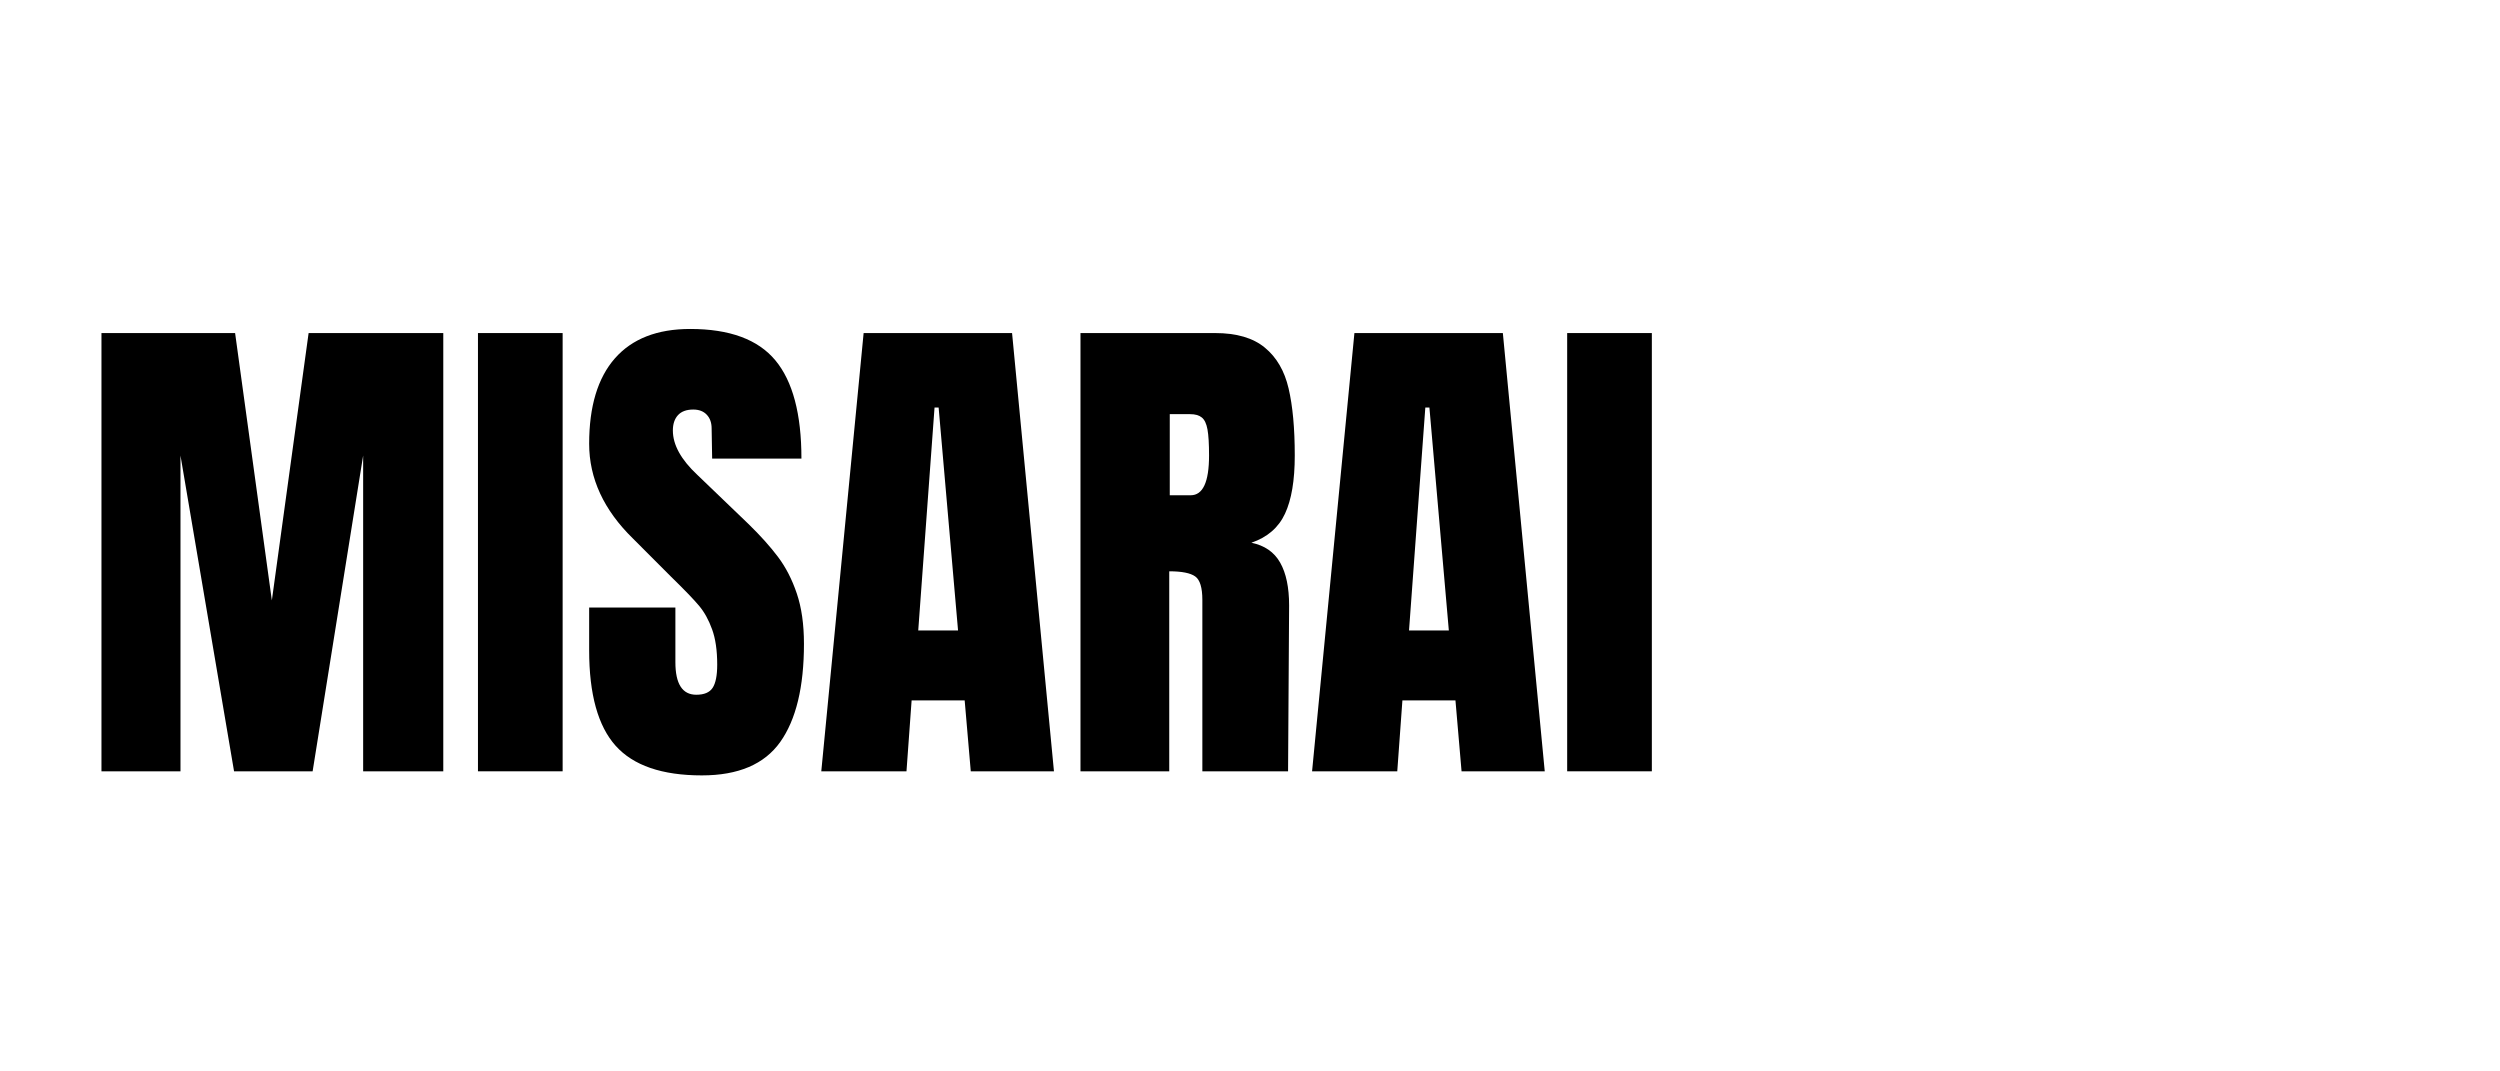
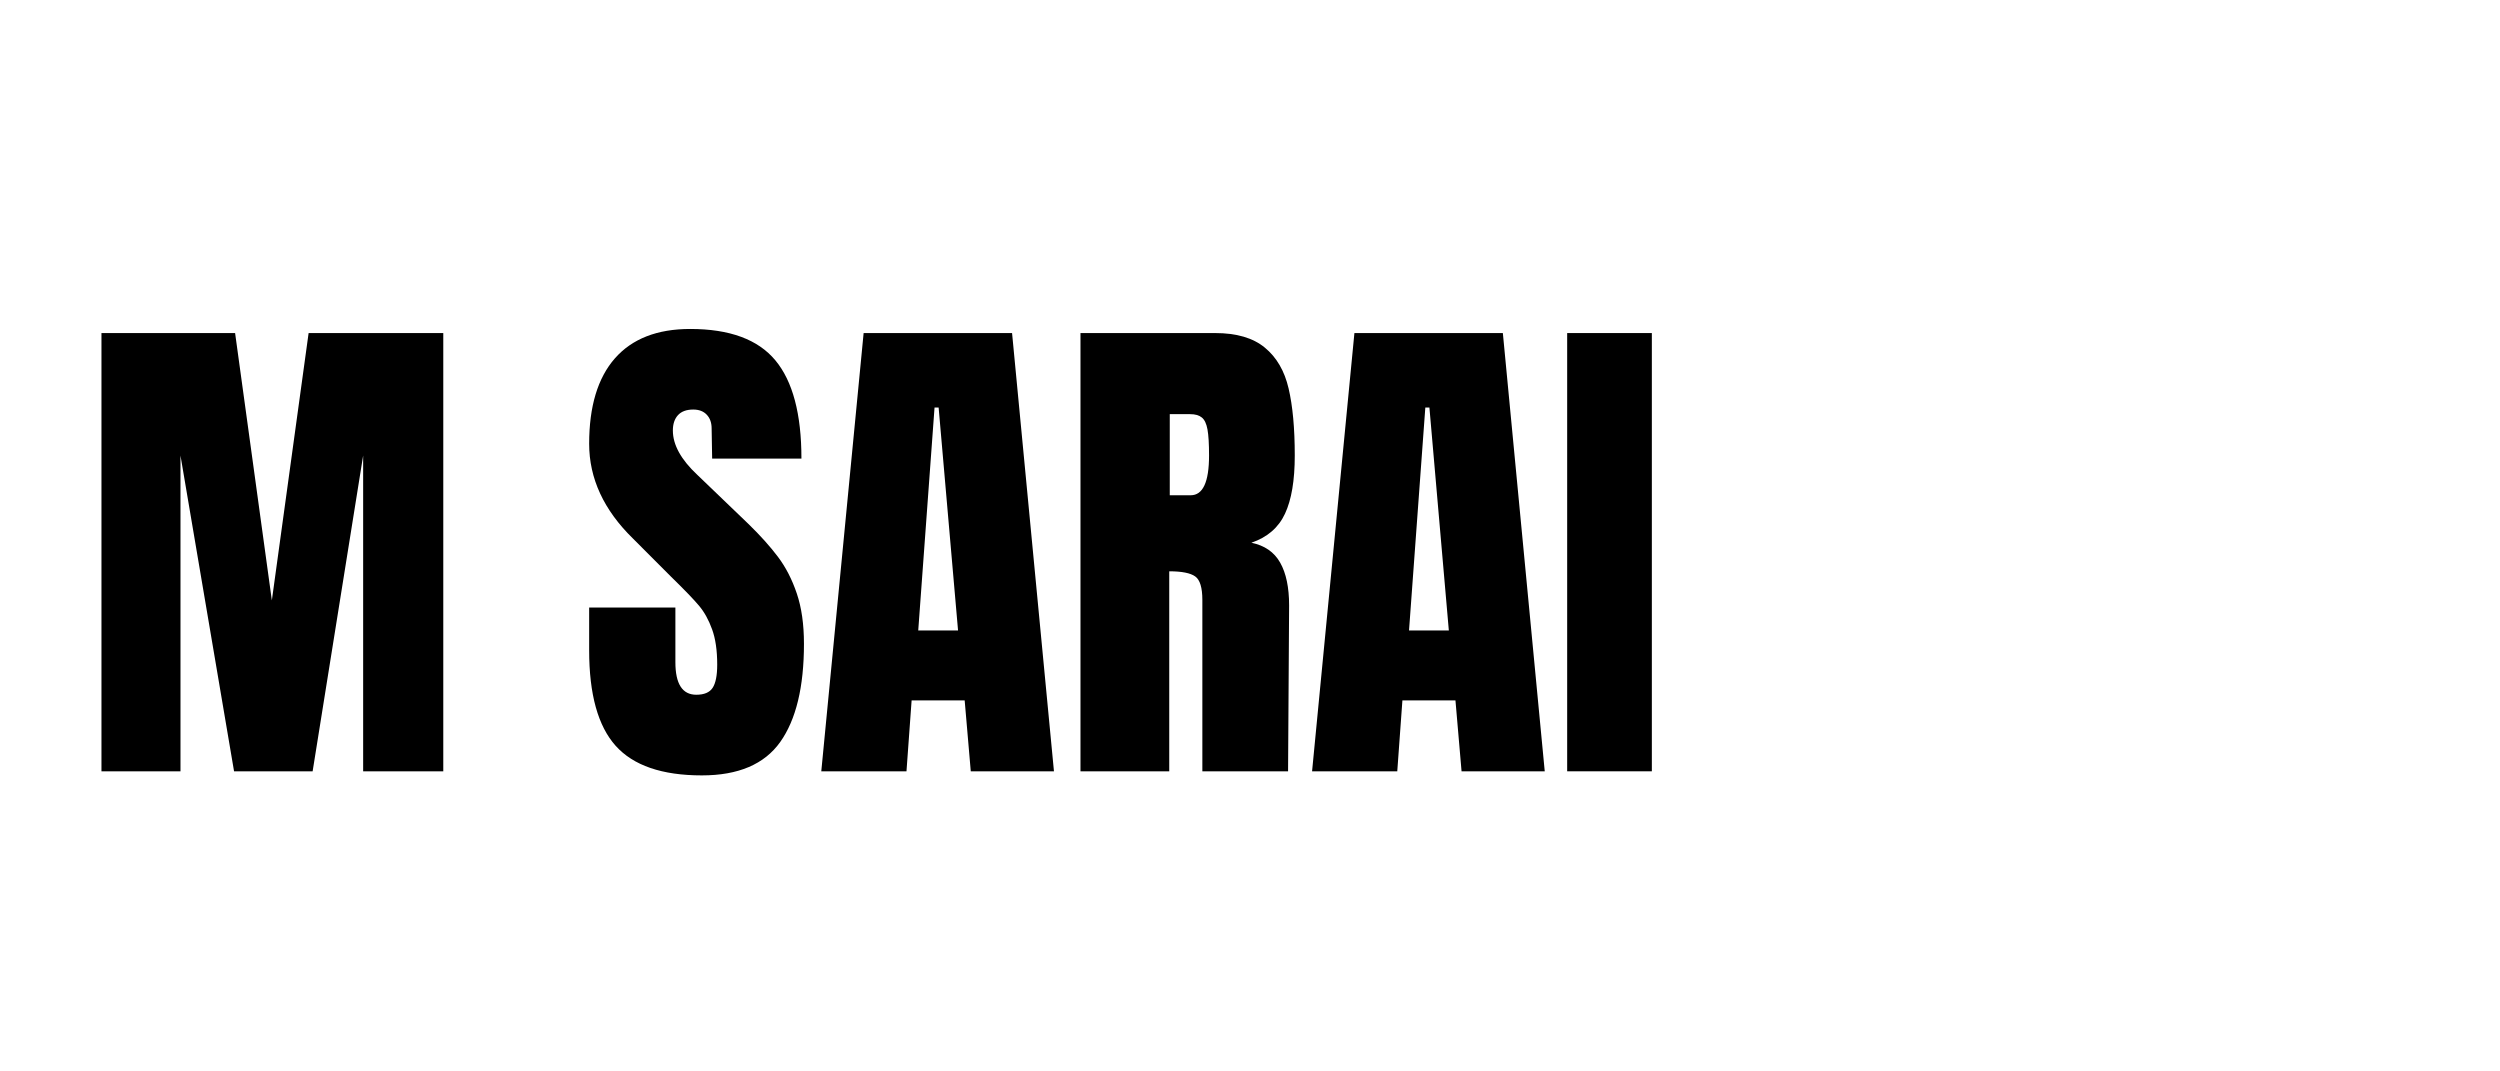
<svg xmlns="http://www.w3.org/2000/svg" version="1.2" preserveAspectRatio="xMidYMid meet" height="300" viewBox="0 0 525 225" zoomAndPan="magnify" width="700">
  <defs />
  <g id="311ec8f0ca">
    <g style="fill:#000000;fill-opacity:1;">
      <g transform="translate(17.23, 161.974)">
        <path d="M 4.078 0 L 4.078 -92.031 L 32.141 -92.031 L 39.859 -35.891 L 47.578 -92.031 L 75.859 -92.031 L 75.859 0 L 59.031 0 L 59.031 -66.312 L 48.422 0 L 31.922 0 L 20.672 -66.312 L 20.672 0 Z M 4.078 0" style="stroke:none" />
      </g>
    </g>
    <g style="fill:#000000;fill-opacity:1;">
      <g transform="translate(97.153, 161.974)">
-         <path d="M 3.219 0 L 3.219 -92.031 L 21 -92.031 L 21 0 Z M 3.219 0" style="stroke:none" />
-       </g>
+         </g>
    </g>
    <g style="fill:#000000;fill-opacity:1;">
      <g transform="translate(121.473, 161.974)">
        <path d="M 25.922 0.859 C 17.566 0.859 11.531 -1.211 7.812 -5.359 C 4.102 -9.504 2.25 -16.18 2.25 -25.391 L 2.25 -34.391 L 20.359 -34.391 L 20.359 -22.922 C 20.359 -18.359 21.82 -16.078 24.75 -16.078 C 26.395 -16.078 27.535 -16.555 28.172 -17.516 C 28.816 -18.484 29.141 -20.109 29.141 -22.391 C 29.141 -25.391 28.781 -27.867 28.062 -29.828 C 27.352 -31.797 26.441 -33.441 25.328 -34.766 C 24.223 -36.086 22.242 -38.141 19.391 -40.922 L 11.469 -48.859 C 5.32 -54.859 2.25 -61.5 2.25 -68.781 C 2.25 -76.633 4.051 -82.613 7.656 -86.719 C 11.27 -90.832 16.539 -92.891 23.469 -92.891 C 31.75 -92.891 37.711 -90.691 41.359 -86.297 C 45.004 -81.91 46.828 -75.035 46.828 -65.672 L 28.078 -65.672 L 27.969 -72 C 27.969 -73.207 27.625 -74.172 26.938 -74.891 C 26.258 -75.609 25.316 -75.969 24.109 -75.969 C 22.68 -75.969 21.609 -75.57 20.891 -74.781 C 20.18 -74 19.828 -72.926 19.828 -71.562 C 19.828 -68.562 21.539 -65.457 24.969 -62.25 L 35.672 -51.969 C 38.172 -49.539 40.242 -47.234 41.891 -45.047 C 43.535 -42.867 44.859 -40.297 45.859 -37.328 C 46.859 -34.367 47.359 -30.852 47.359 -26.781 C 47.359 -17.707 45.695 -10.832 42.375 -6.156 C 39.051 -1.477 33.566 0.859 25.922 0.859 Z M 25.922 0.859" style="stroke:none" />
      </g>
    </g>
    <g style="fill:#000000;fill-opacity:1;">
      <g transform="translate(170.862, 161.974)">
        <path d="M 1.609 0 L 10.5 -92.031 L 41.672 -92.031 L 50.469 0 L 33 0 L 31.719 -14.891 L 20.578 -14.891 L 19.5 0 Z M 21.969 -29.578 L 30.328 -29.578 L 26.25 -76.391 L 25.391 -76.391 Z M 21.969 -29.578" style="stroke:none" />
      </g>
    </g>
    <g style="fill:#000000;fill-opacity:1;">
      <g transform="translate(222.823, 161.974)">
        <path d="M 4.078 -92.031 L 32.359 -92.031 C 36.859 -92.031 40.336 -91.008 42.797 -88.969 C 45.266 -86.938 46.926 -84.082 47.781 -80.406 C 48.645 -76.727 49.078 -72.031 49.078 -66.312 C 49.078 -61.102 48.395 -57.035 47.031 -54.109 C 45.676 -51.18 43.32 -49.145 39.969 -48 C 42.75 -47.426 44.766 -46.031 46.016 -43.812 C 47.266 -41.602 47.891 -38.609 47.891 -34.828 L 47.672 0 L 29.672 0 L 29.672 -36 C 29.672 -38.57 29.172 -40.211 28.172 -40.922 C 27.172 -41.641 25.352 -42 22.719 -42 L 22.719 0 L 4.078 0 Z M 27.219 -57.969 C 29.789 -57.969 31.078 -60.75 31.078 -66.312 C 31.078 -68.75 30.969 -70.57 30.75 -71.781 C 30.531 -73 30.133 -73.836 29.562 -74.297 C 29 -74.766 28.18 -75 27.109 -75 L 22.828 -75 L 22.828 -57.969 Z M 27.219 -57.969" style="stroke:none" />
      </g>
    </g>
    <g style="fill:#000000;fill-opacity:1;">
      <g transform="translate(273.927, 161.974)">
        <path d="M 1.609 0 L 10.5 -92.031 L 41.672 -92.031 L 50.469 0 L 33 0 L 31.719 -14.891 L 20.578 -14.891 L 19.5 0 Z M 21.969 -29.578 L 30.328 -29.578 L 26.25 -76.391 L 25.391 -76.391 Z M 21.969 -29.578" style="stroke:none" />
      </g>
    </g>
    <g style="fill:#000000;fill-opacity:1;">
      <g transform="translate(325.887, 161.974)">
        <path d="M 3.219 0 L 3.219 -92.031 L 21 -92.031 L 21 0 Z M 3.219 0" style="stroke:none" />
      </g>
    </g>
  </g>
</svg>